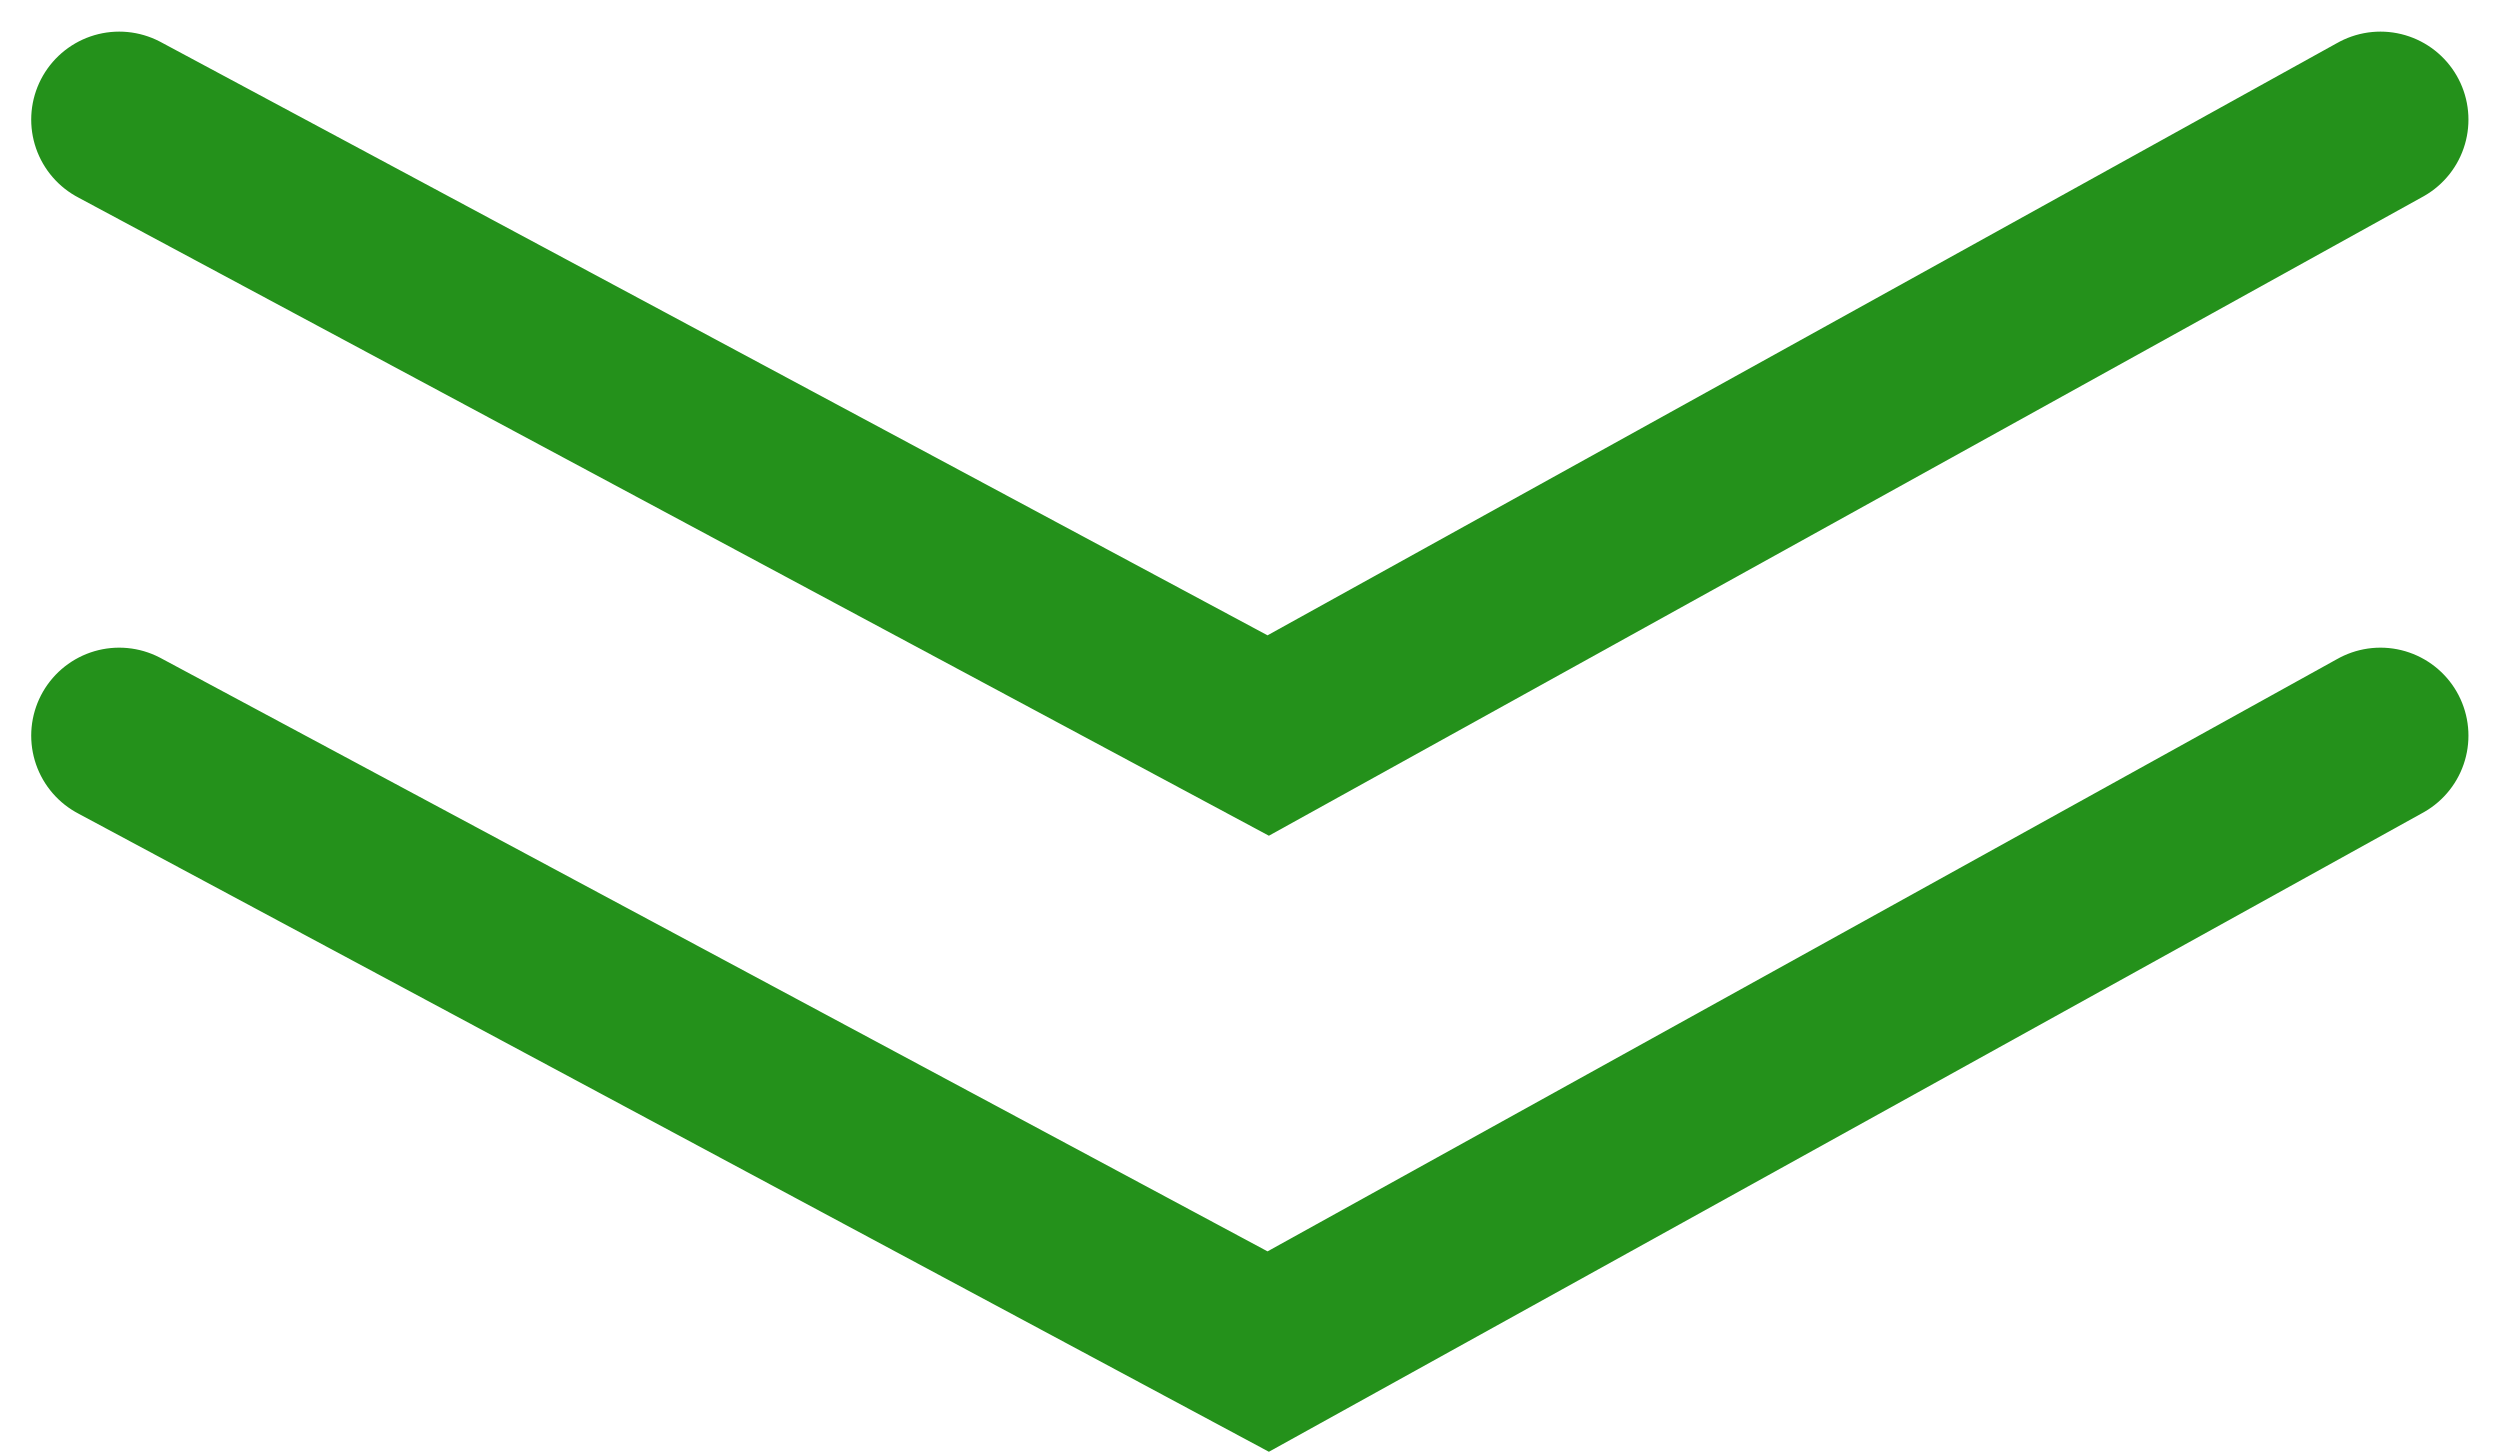
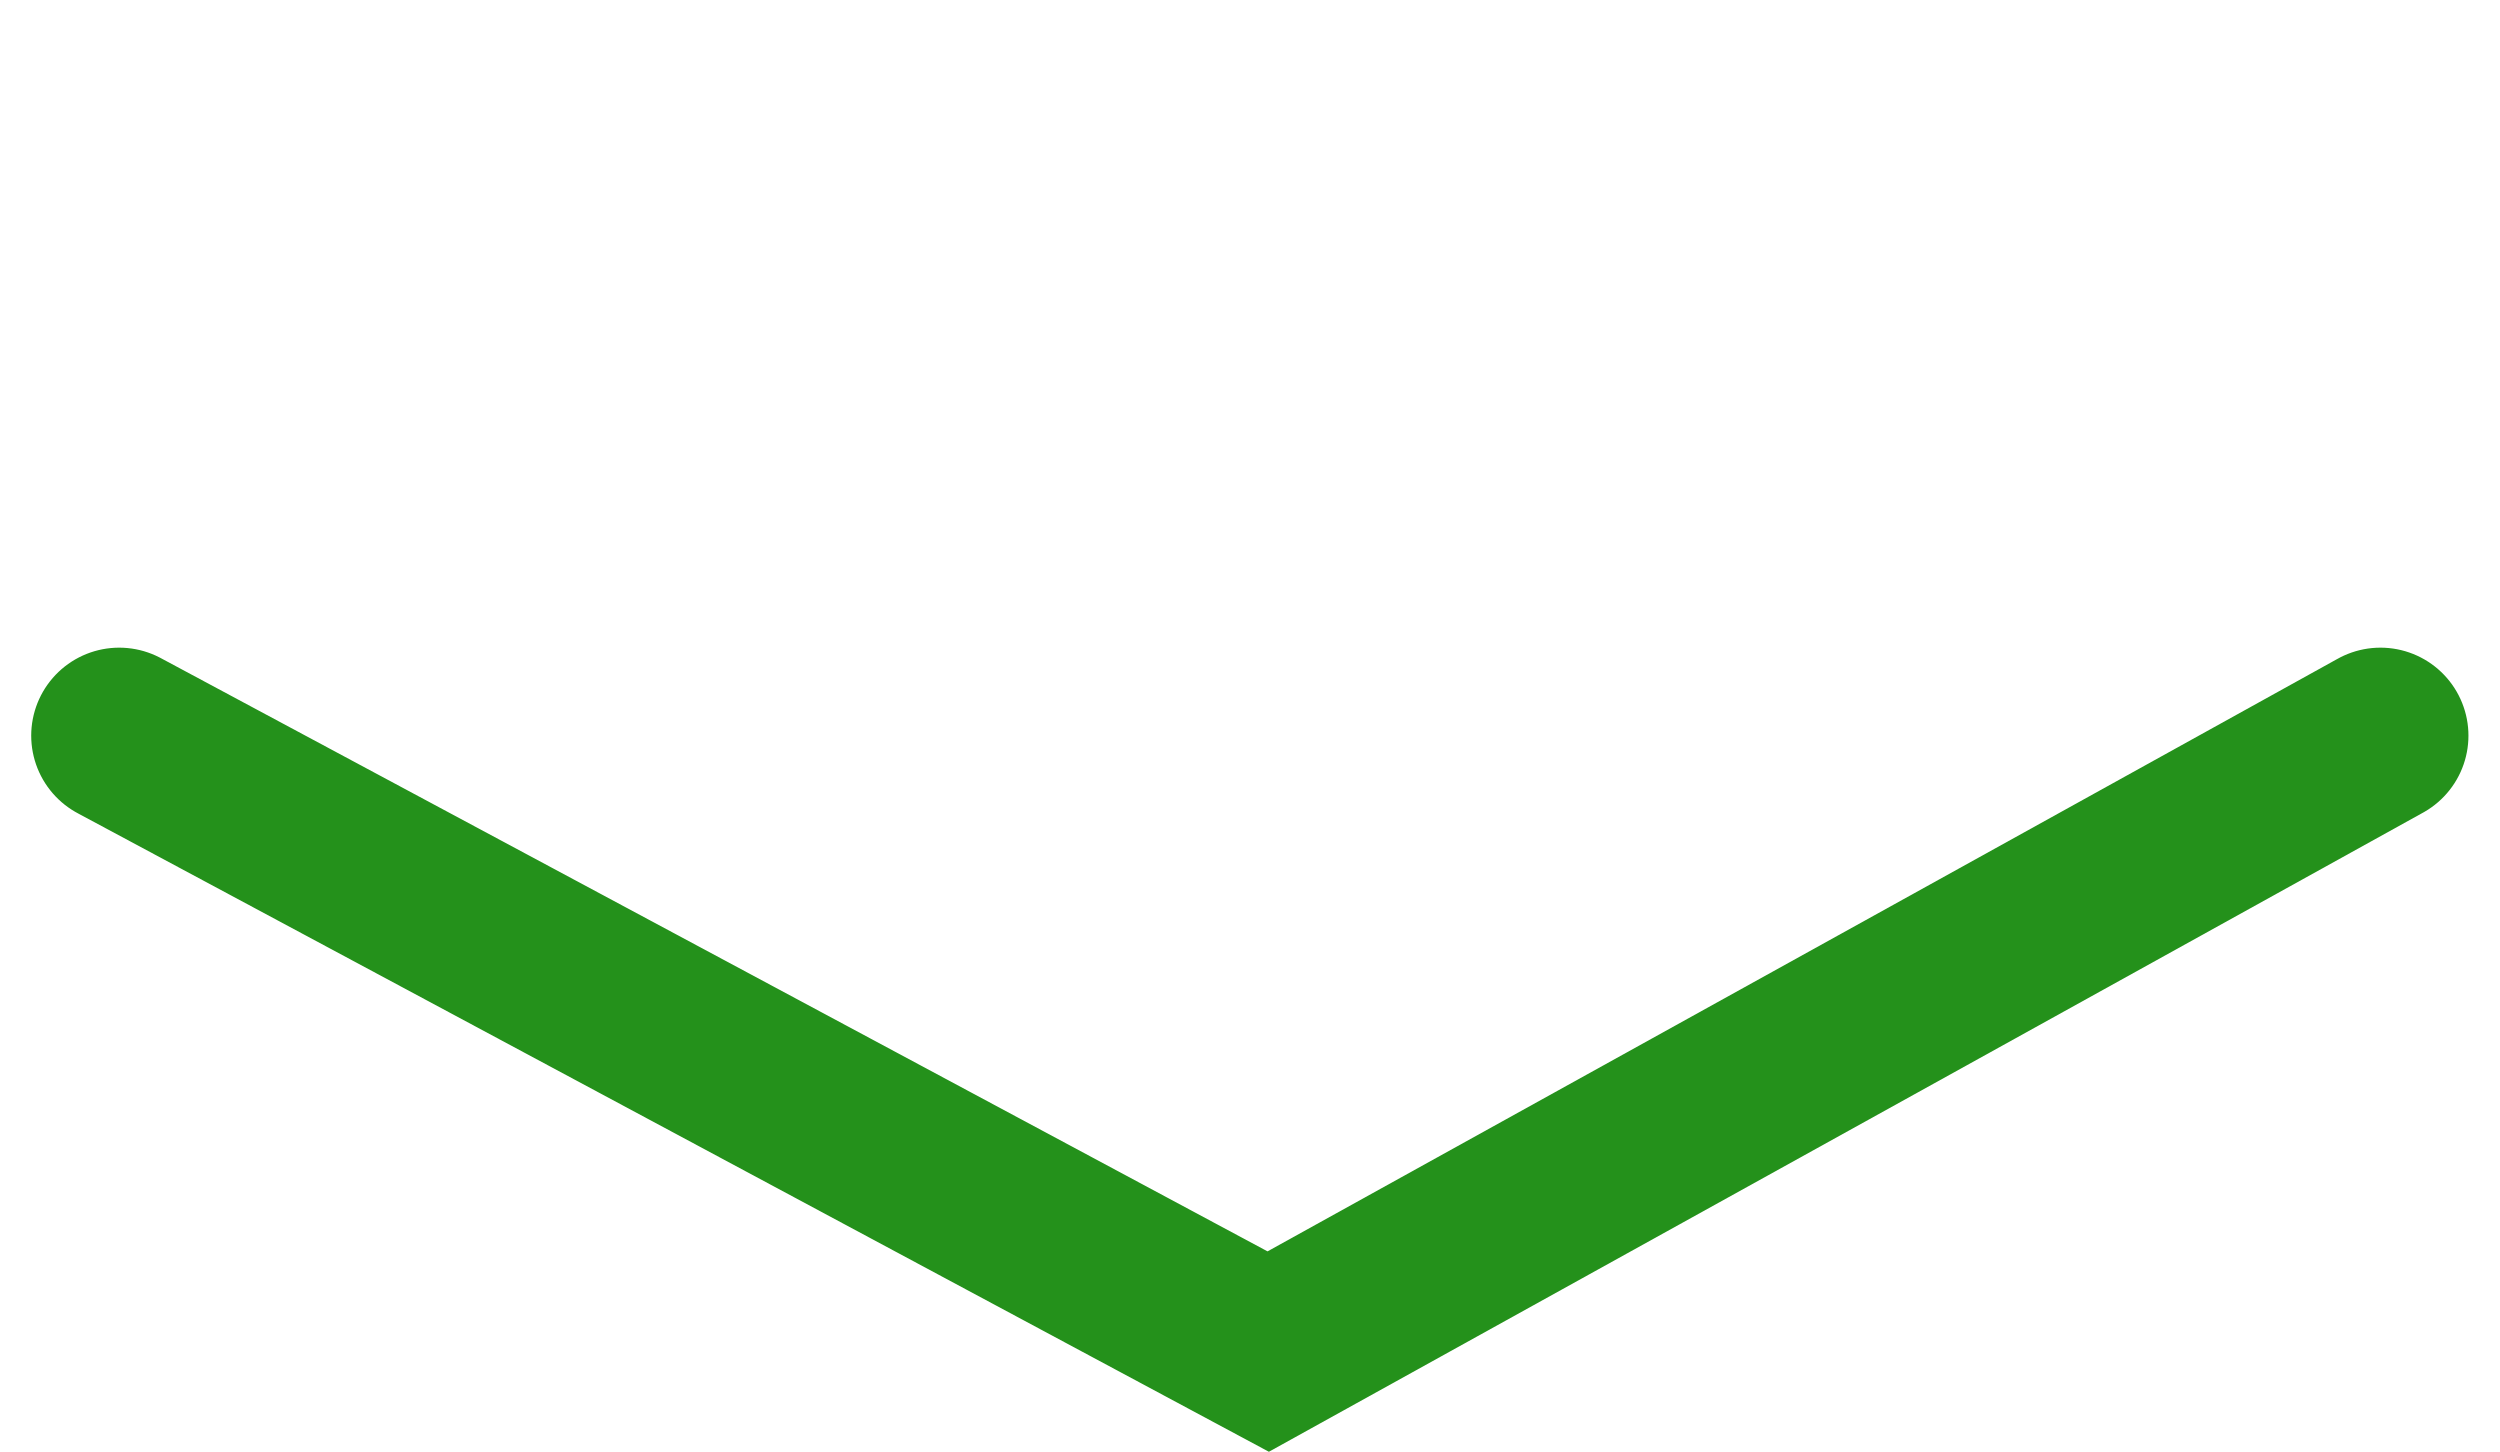
<svg xmlns="http://www.w3.org/2000/svg" width="42.619" height="24.75" viewBox="0 0 42.619 24.75">
  <g id="グループ_943" data-name="グループ 943" transform="translate(-939.694 -1204.627)">
-     <path id="パス_128" data-name="パス 128" d="M16859,6348l19.588,10.5,18.961-10.5" transform="translate(-15917.274 -5141.334)" fill="none" stroke="#24911b" stroke-linecap="round" stroke-width="3" />
    <path id="パス_129" data-name="パス 129" d="M16859,6348l19.588,10.5,18.961-10.5" transform="translate(-15917.274 -5130.832)" fill="none" stroke="#24911b" stroke-linecap="round" stroke-width="3" />
  </g>
</svg>